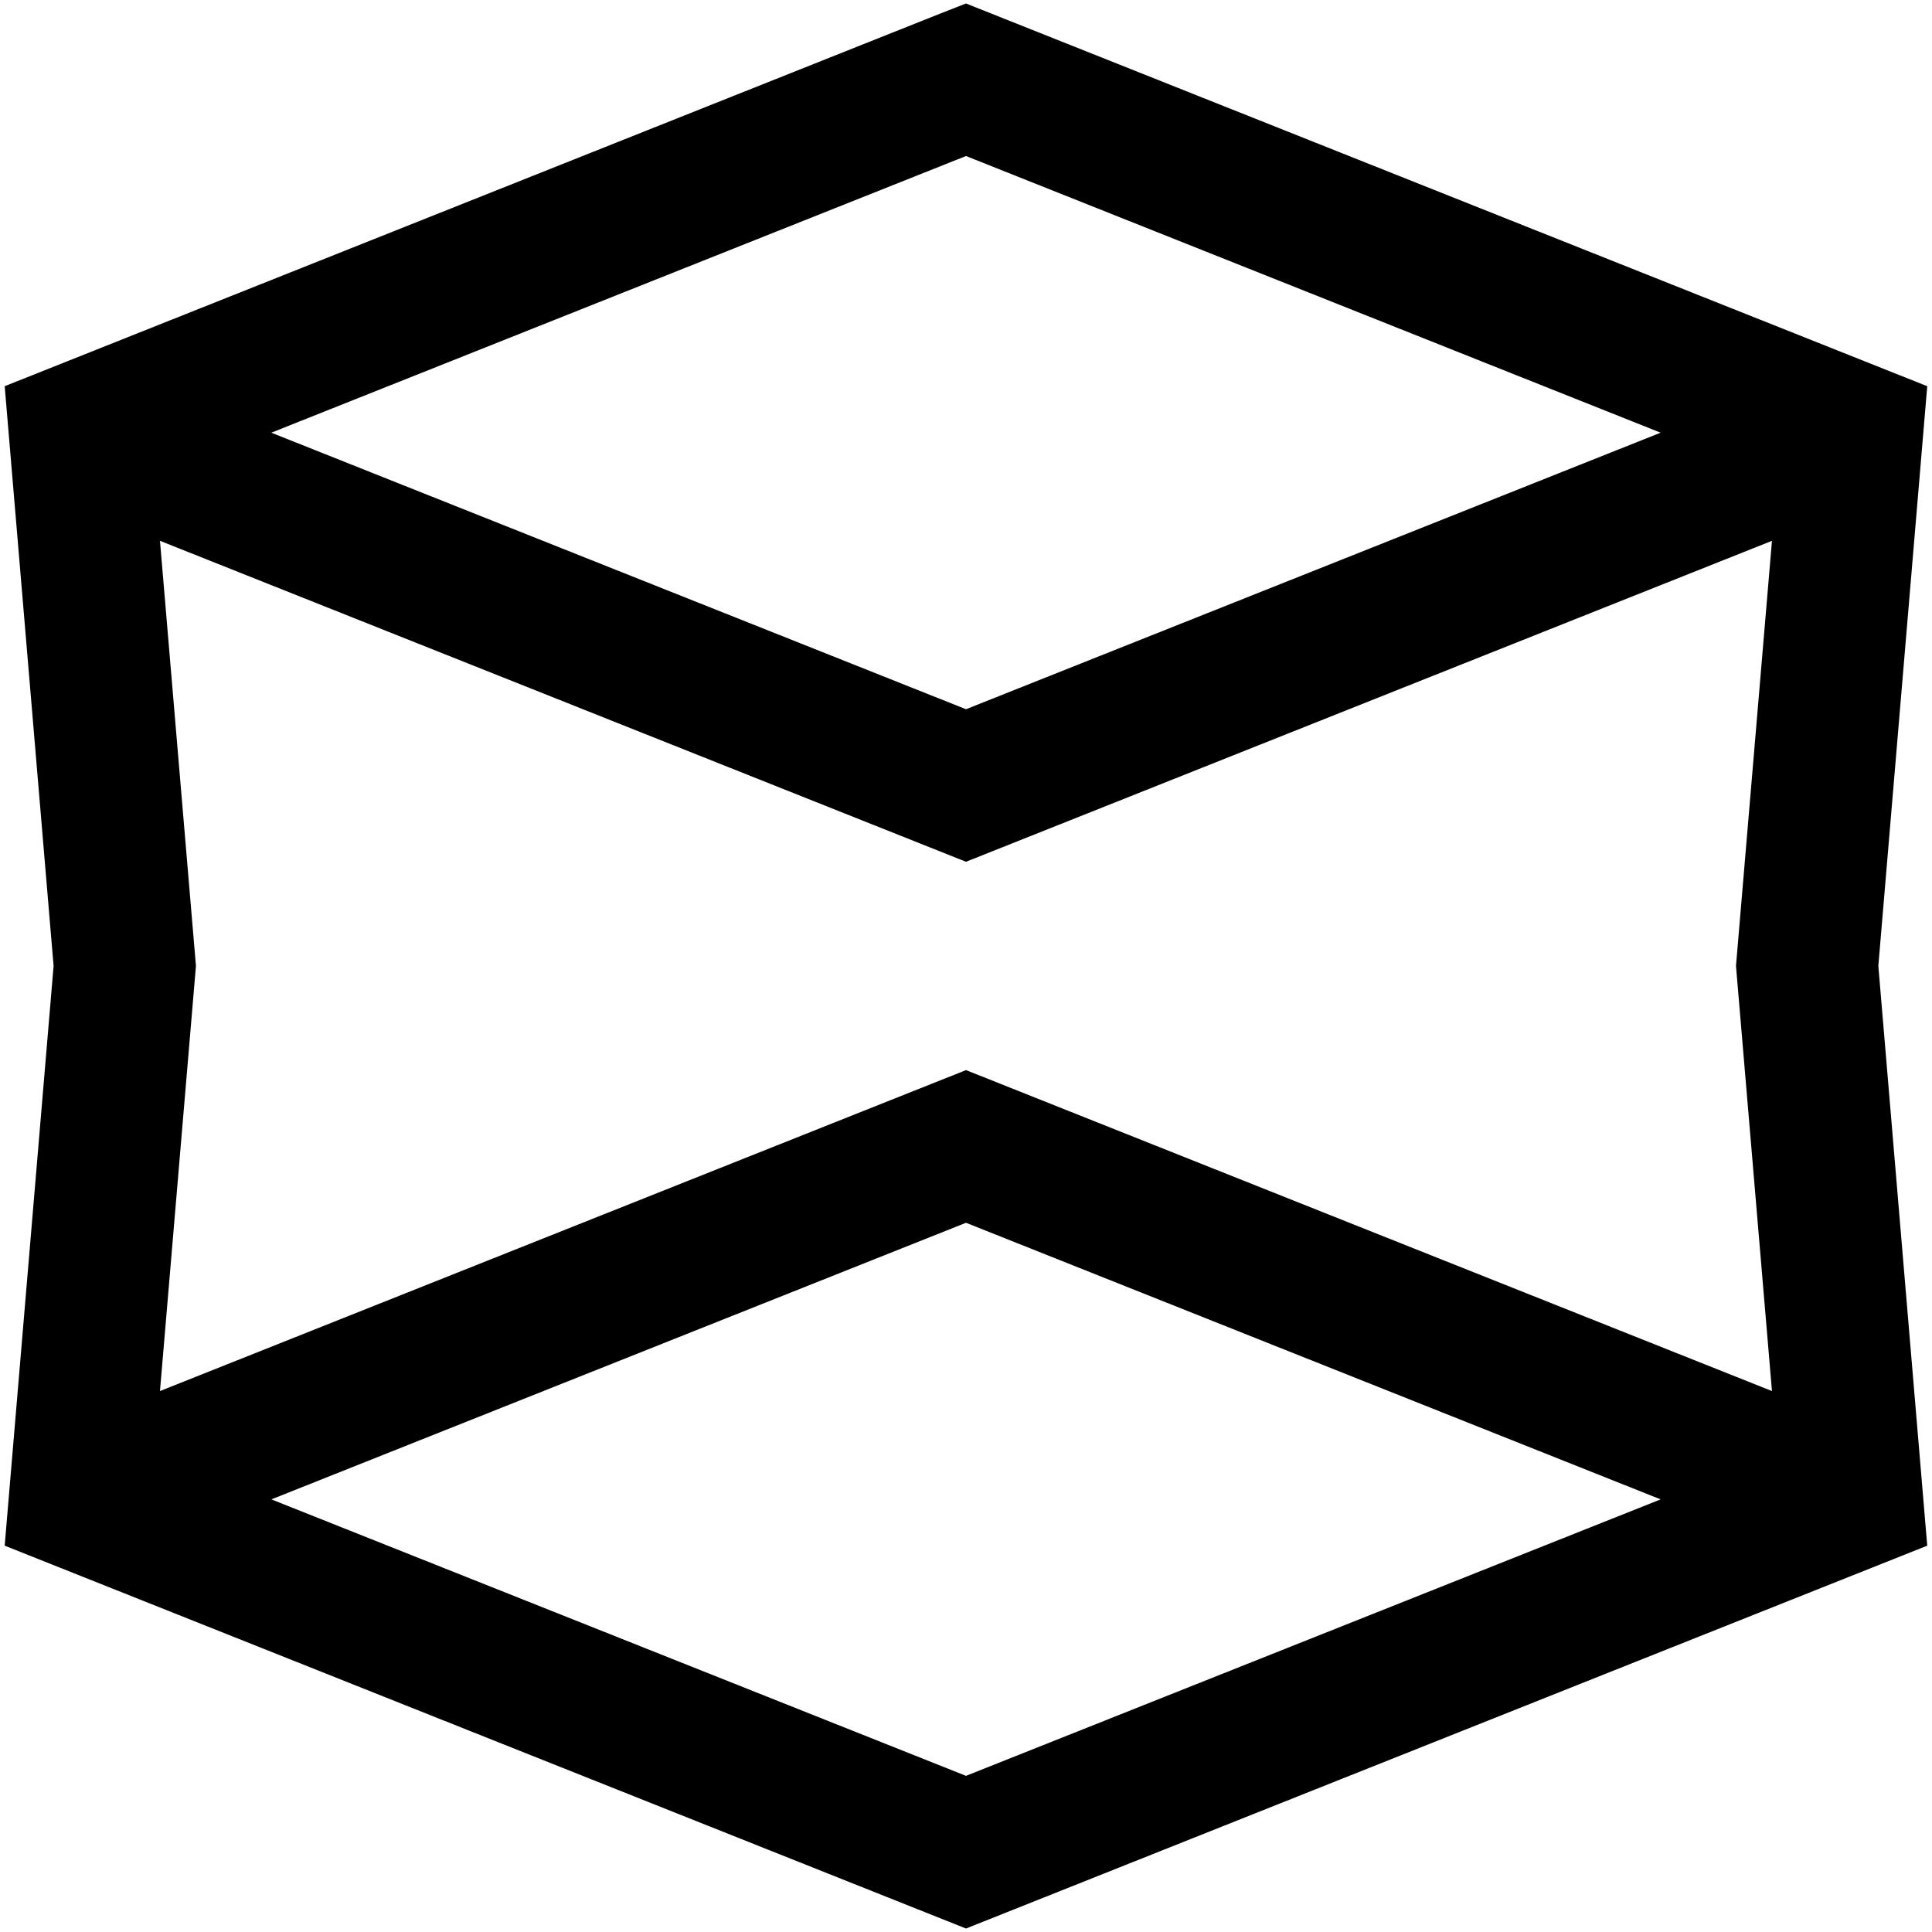
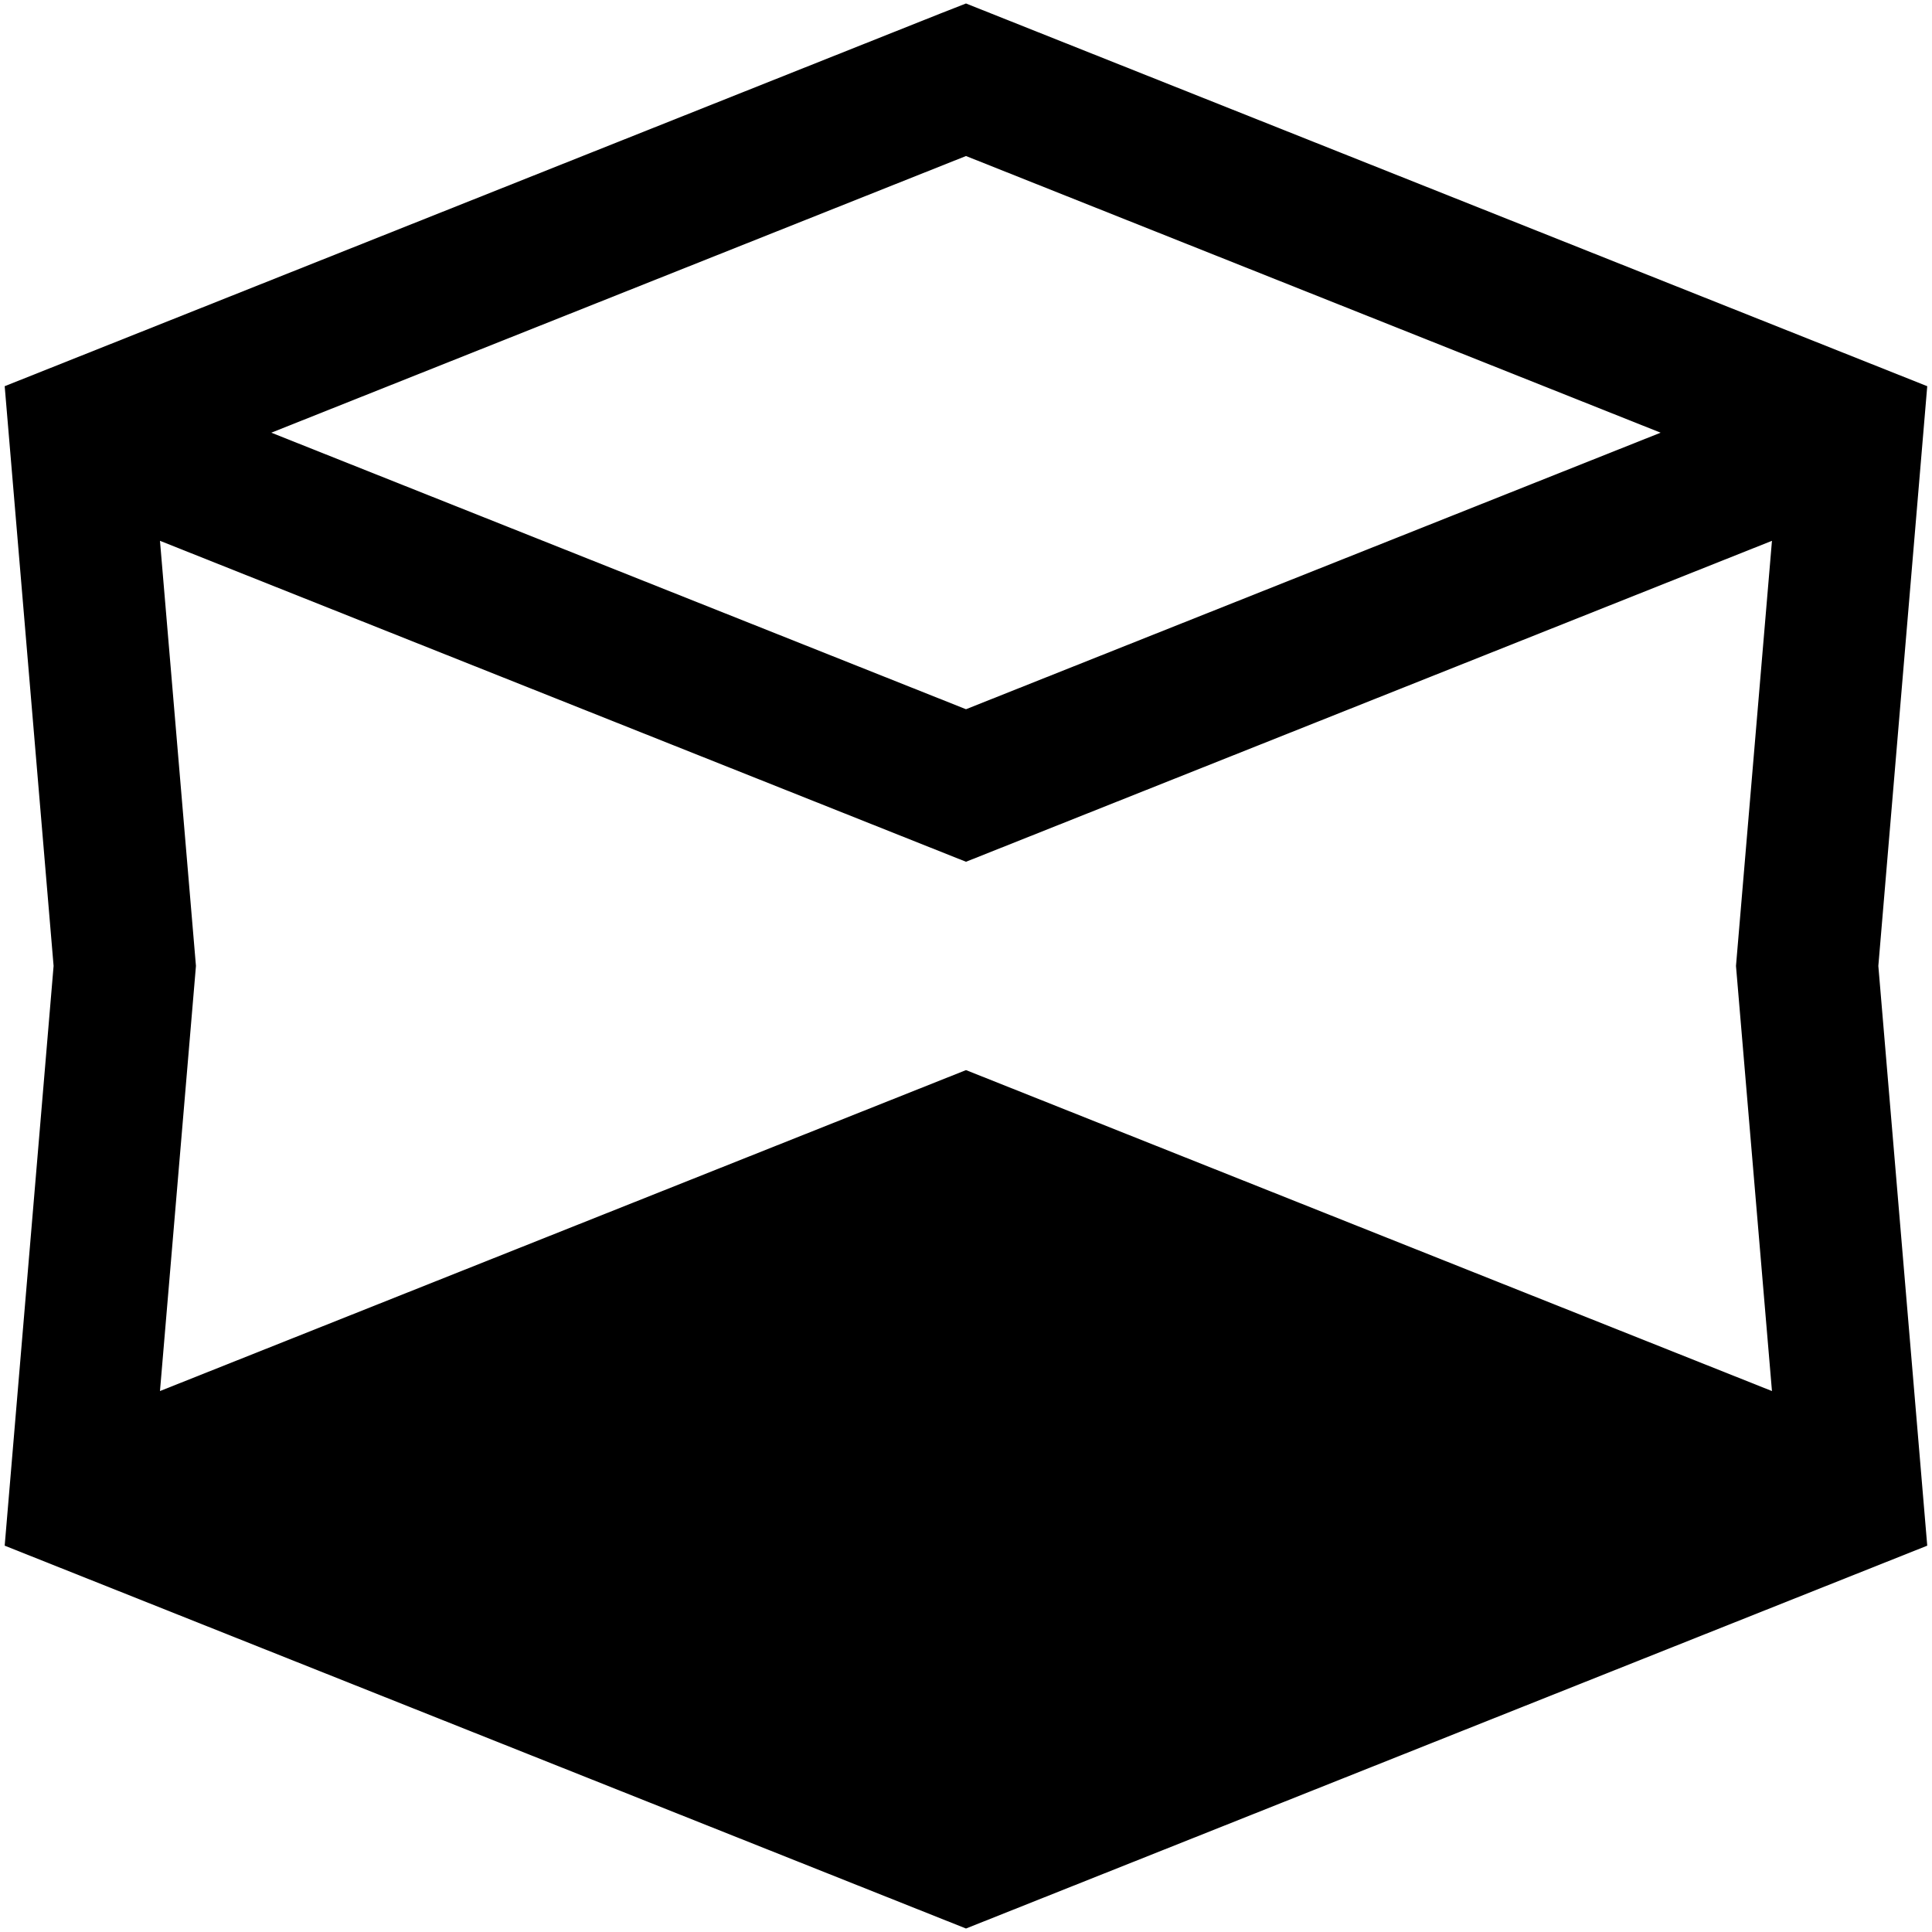
<svg xmlns="http://www.w3.org/2000/svg" width="109" height="109" viewBox="0 0 28.84 28.84" version="1.1" id="svg2256">
  <defs id="defs2253" />
  <g id="layer1">
-     <path id="path6065-0-4-3-1-3-5-8" style="color:#000000;fill:currentColor;stroke-width:1;-inkscape-stroke:none" d="M 14.42,0.052 14.027,0.206 0.07,5.765 0.8,14.419 0.07,23.073 14.42,28.788 28.769,23.073 28.039,14.419 28.769,5.765 Z m 0,2.277 L 24.789,6.459 14.42,10.587 4.05,6.459 Z M 2.388,8.073 14.42,12.864 26.451,8.073 25.914,14.419 26.451,20.765 14.42,15.974 2.388,20.765 2.925,14.419 Z M 14.42,18.253 24.789,22.382 14.42,26.509 4.051,22.382 Z" />
+     <path id="path6065-0-4-3-1-3-5-8" style="color:#000000;fill:currentColor;stroke-width:1;-inkscape-stroke:none" d="M 14.42,0.052 14.027,0.206 0.07,5.765 0.8,14.419 0.07,23.073 14.42,28.788 28.769,23.073 28.039,14.419 28.769,5.765 Z m 0,2.277 L 24.789,6.459 14.42,10.587 4.05,6.459 Z M 2.388,8.073 14.42,12.864 26.451,8.073 25.914,14.419 26.451,20.765 14.42,15.974 2.388,20.765 2.925,14.419 Z Z" />
  </g>
</svg>